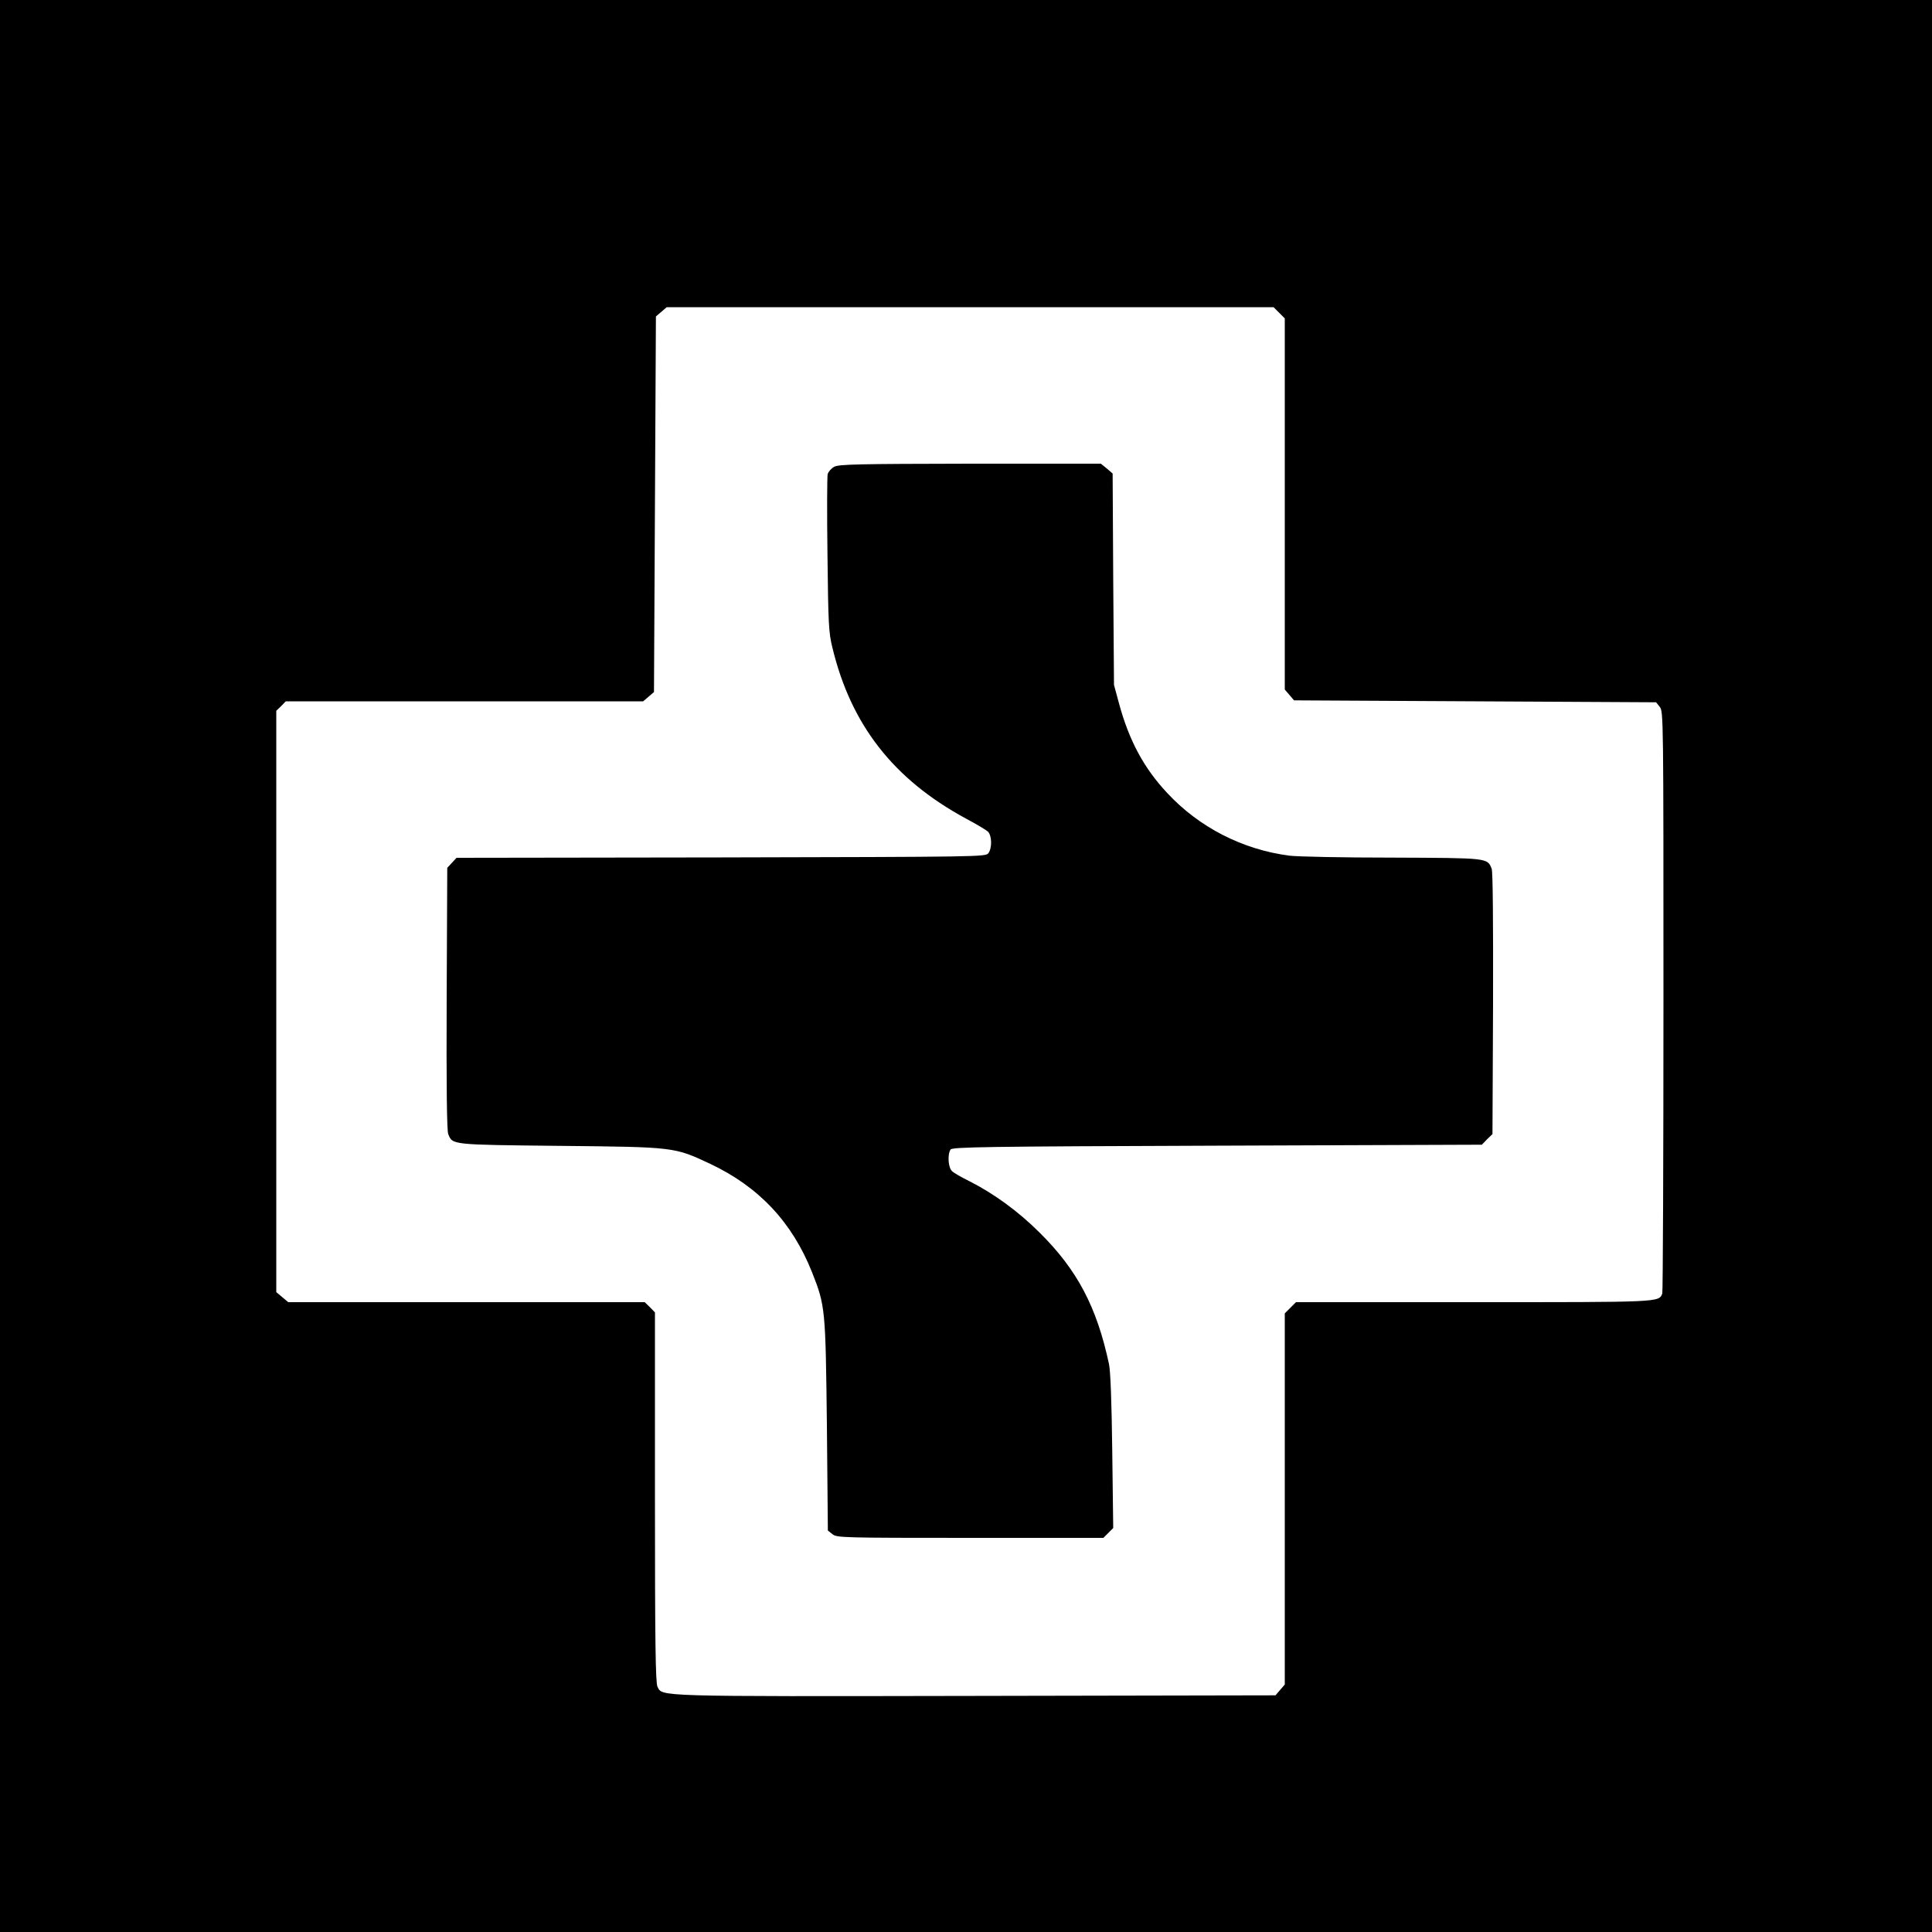
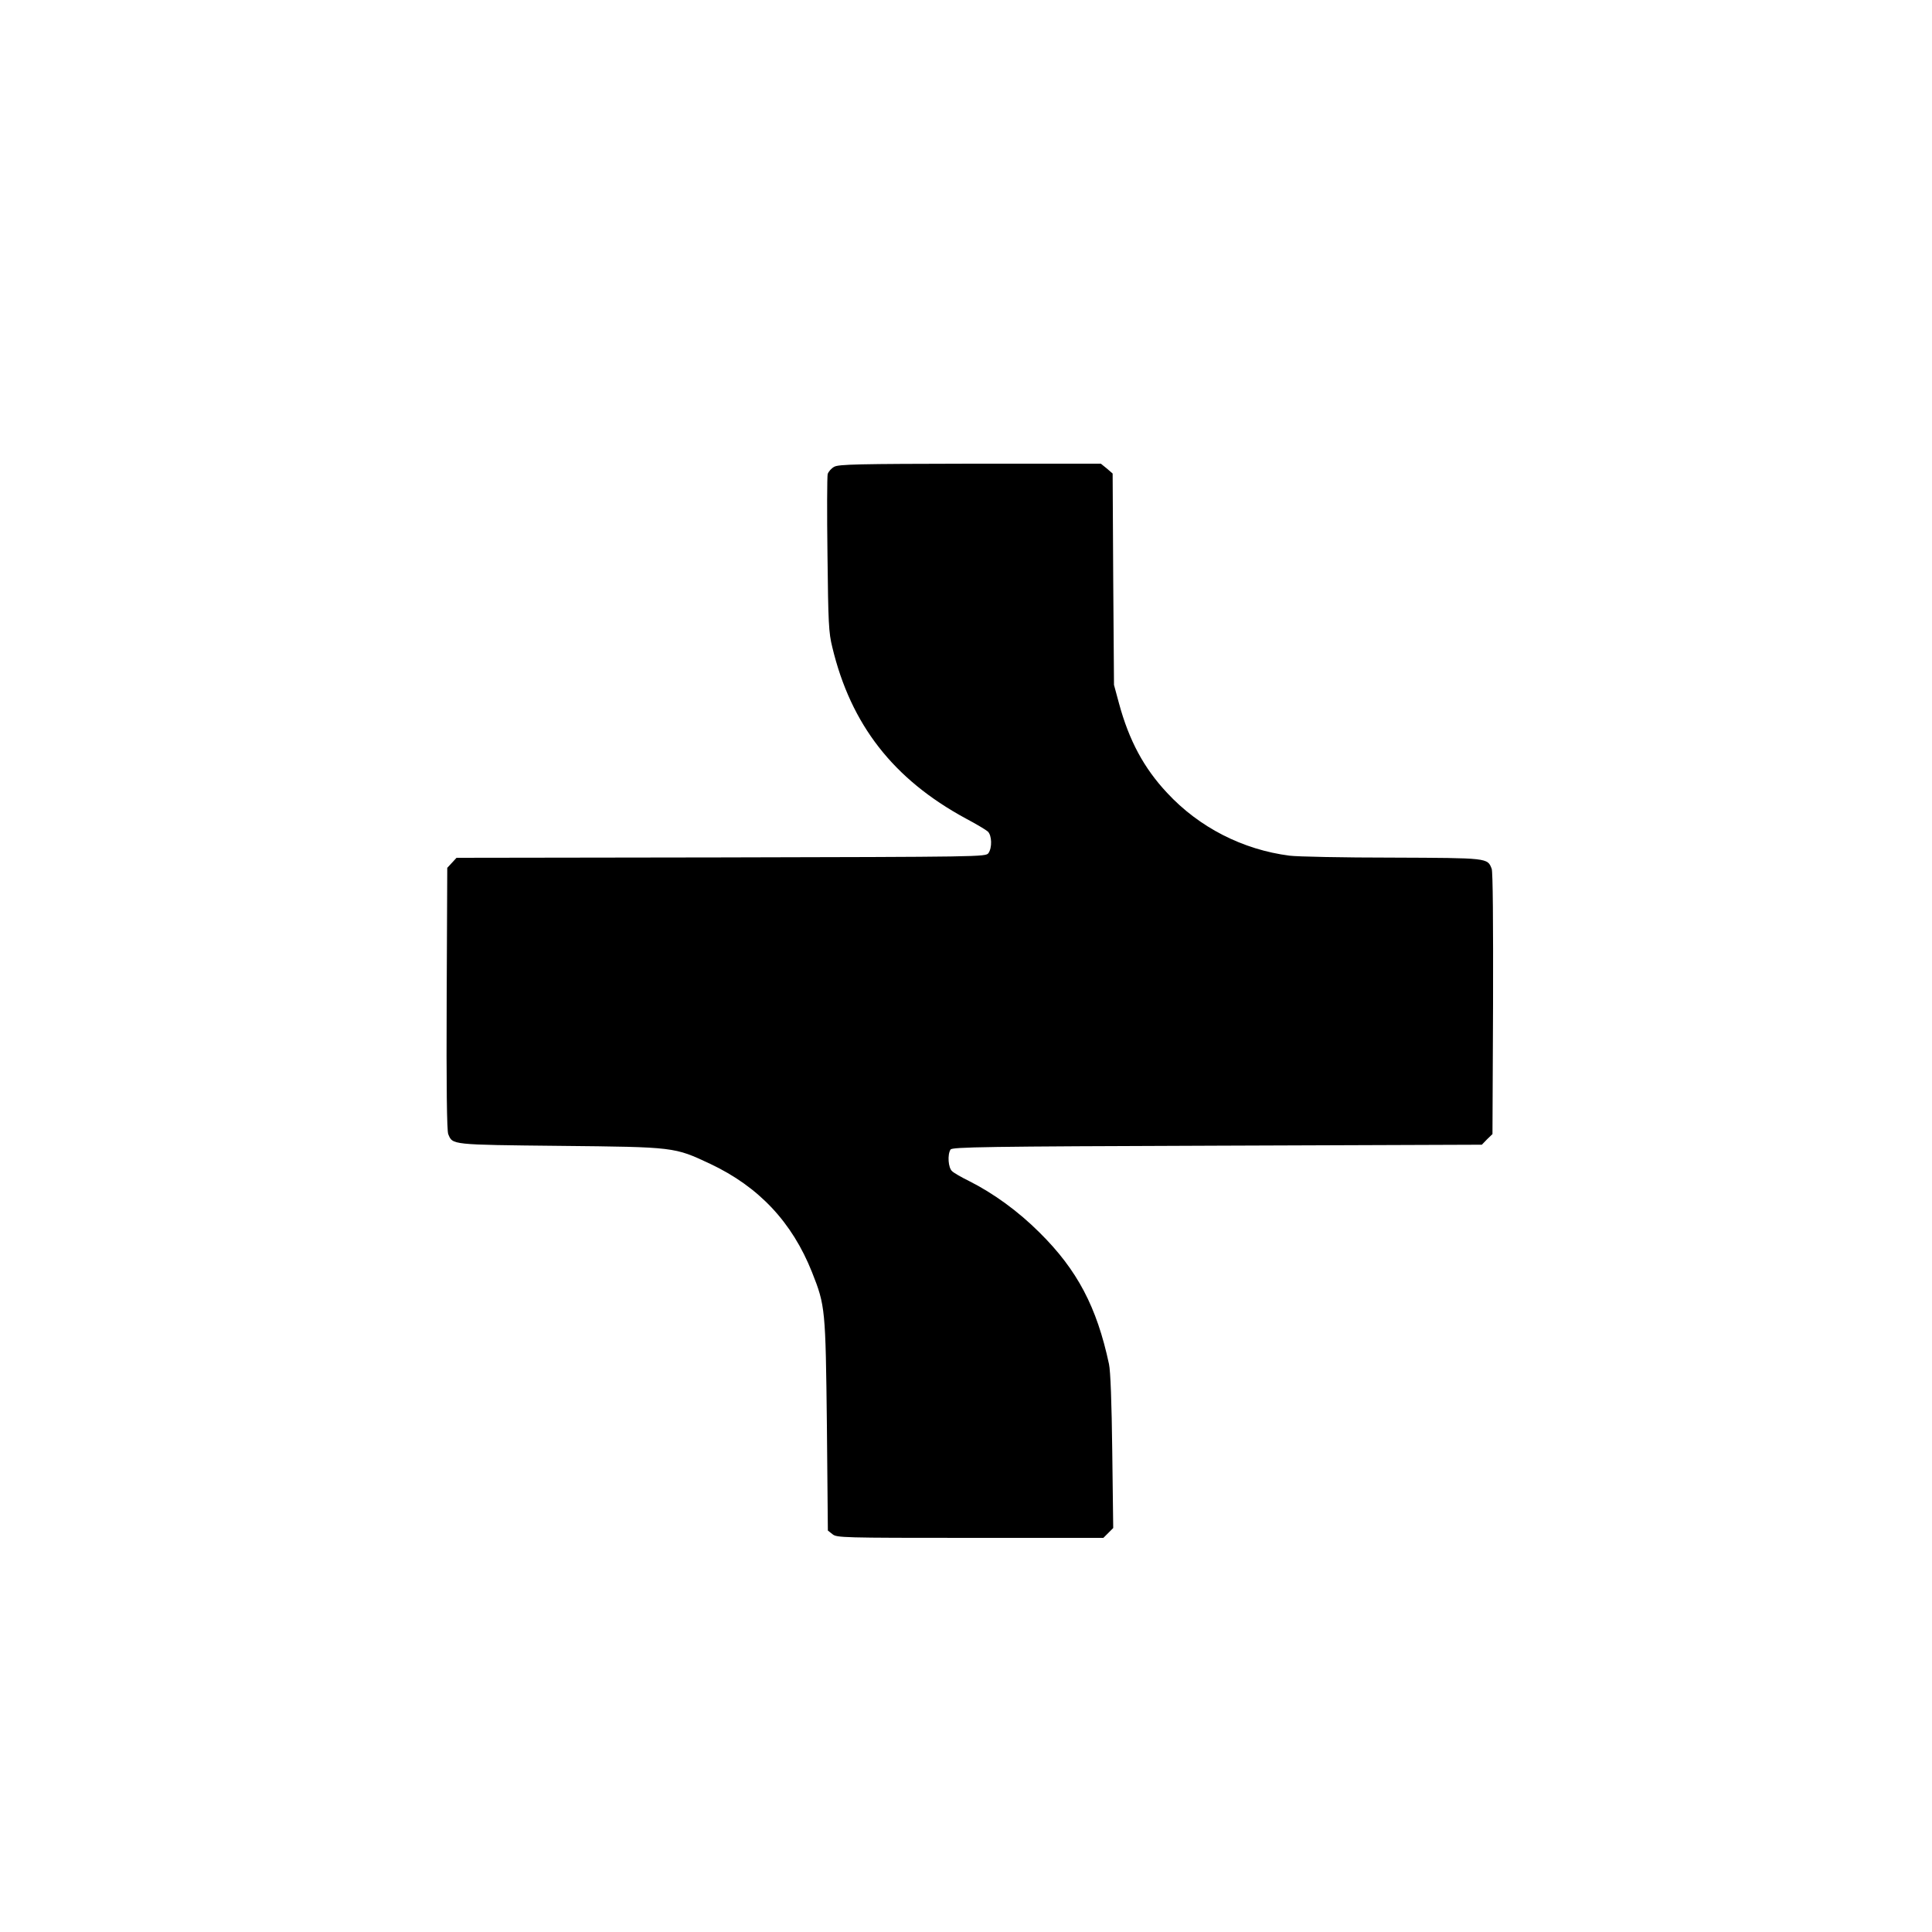
<svg xmlns="http://www.w3.org/2000/svg" height="1000pt" preserveAspectRatio="xMidYMid meet" viewBox="0 0 1000 1000" width="1000pt">
  <g transform="matrix(.1 0 0 -.1 0 1000)">
-     <path d="m0 5000v-5000h5000 5000v5000 5000h-5000-5000zm6621 3381 29-29v-961-960l24-28 24-28 937-5 937-5 19-24c19-23 19-61 19-1521 0-824-3-1506-6-1515-18-46-6-45-979-45h-917l-29-29-29-29v-961-960l-24-28-24-28-1555-3c-1670-3-1618-4-1644 48-10 20-13 231-13 981v956l-26 27-27 26h-923-922l-31 26-31 26v1504 1505l25 24 24 25h925 925l28 24 28 24 5 972 5 972 28 24 28 24h1570 1571z" />
    <path d="m4318 7584c-15-8-30-25-34-38-3-13-4-201-1-417 4-353 6-403 25-479 96-401 316-683 690-886 53-28 105-59 115-68 21-20 23-84 3-112-14-19-41-19-1384-22l-1369-2-24-26-24-26-3-676c-2-456 1-685 8-702 23-56 12-55 580-61 595-6 590-6 776-93 252-119 424-302 527-561 69-174 70-189 77-793l5-544 24-19c22-18 49-19 713-19h689l25 25 26 26-5 397c-3 250-9 417-17 452-63 295-164 487-359 680-110 110-238 203-365 267-39 19-79 42-88 51-20 17-25 86-8 112 8 13 176 16 1379 20l1371 5 27 28 28 27 3 674c1 421-1 683-7 699-22 57-17 56-516 58-253 0-491 5-530 10-242 31-468 146-634 325-120 128-197 271-249 463l-26 96-4 547-3 547-30 26-31 25h-676c-579-1-681-3-704-16z" />
  </g>
</svg>